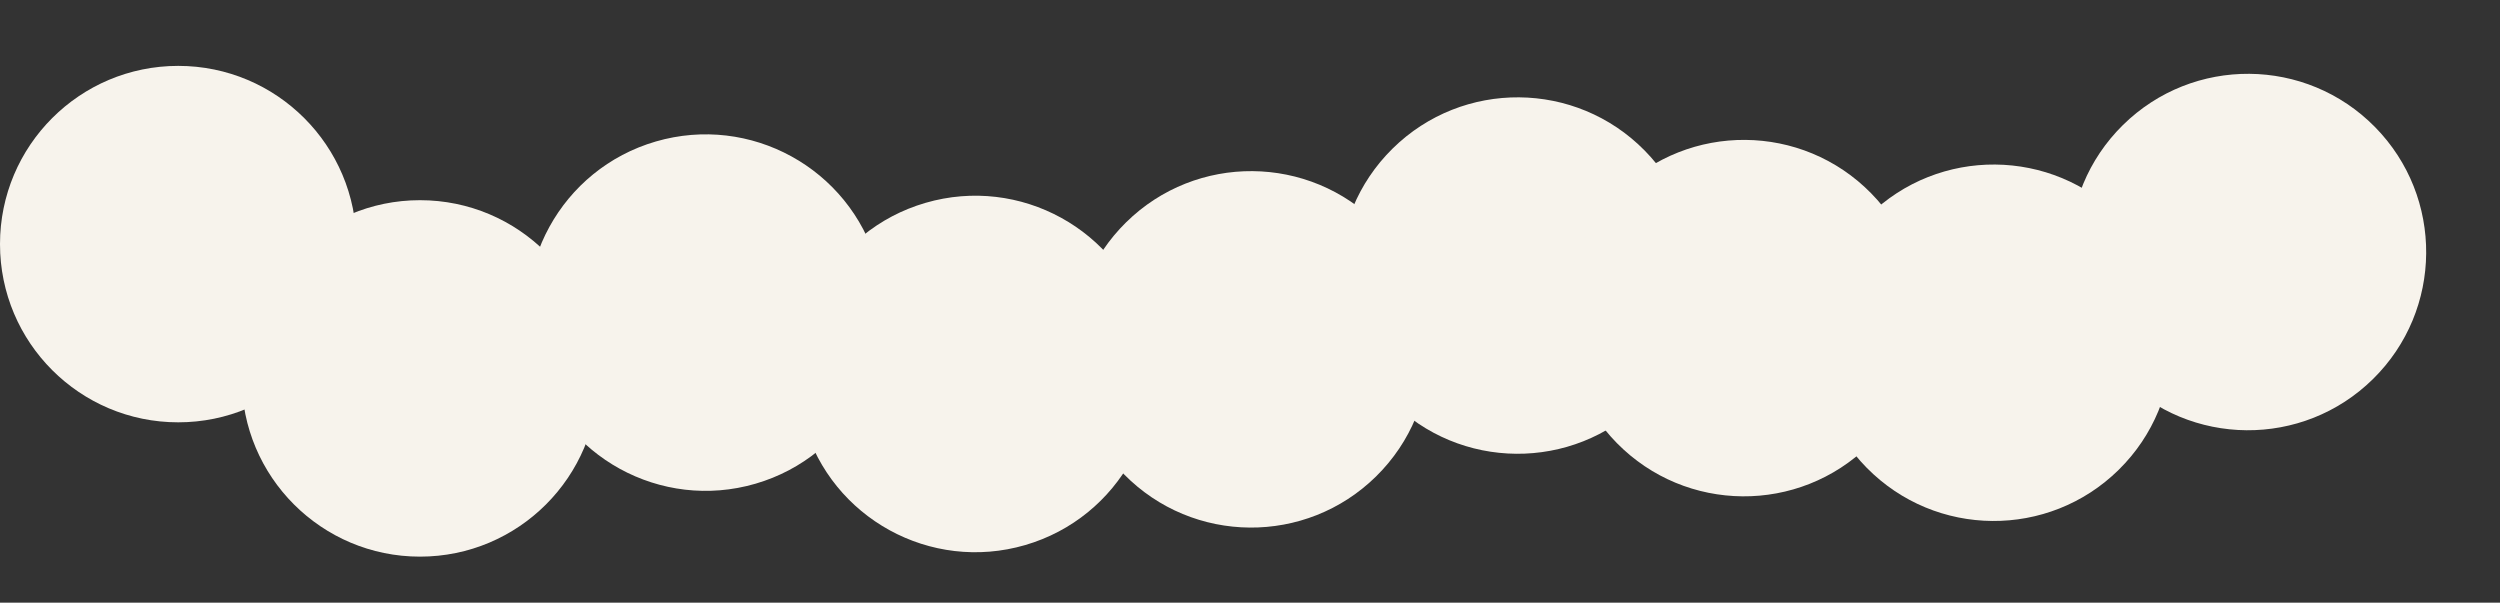
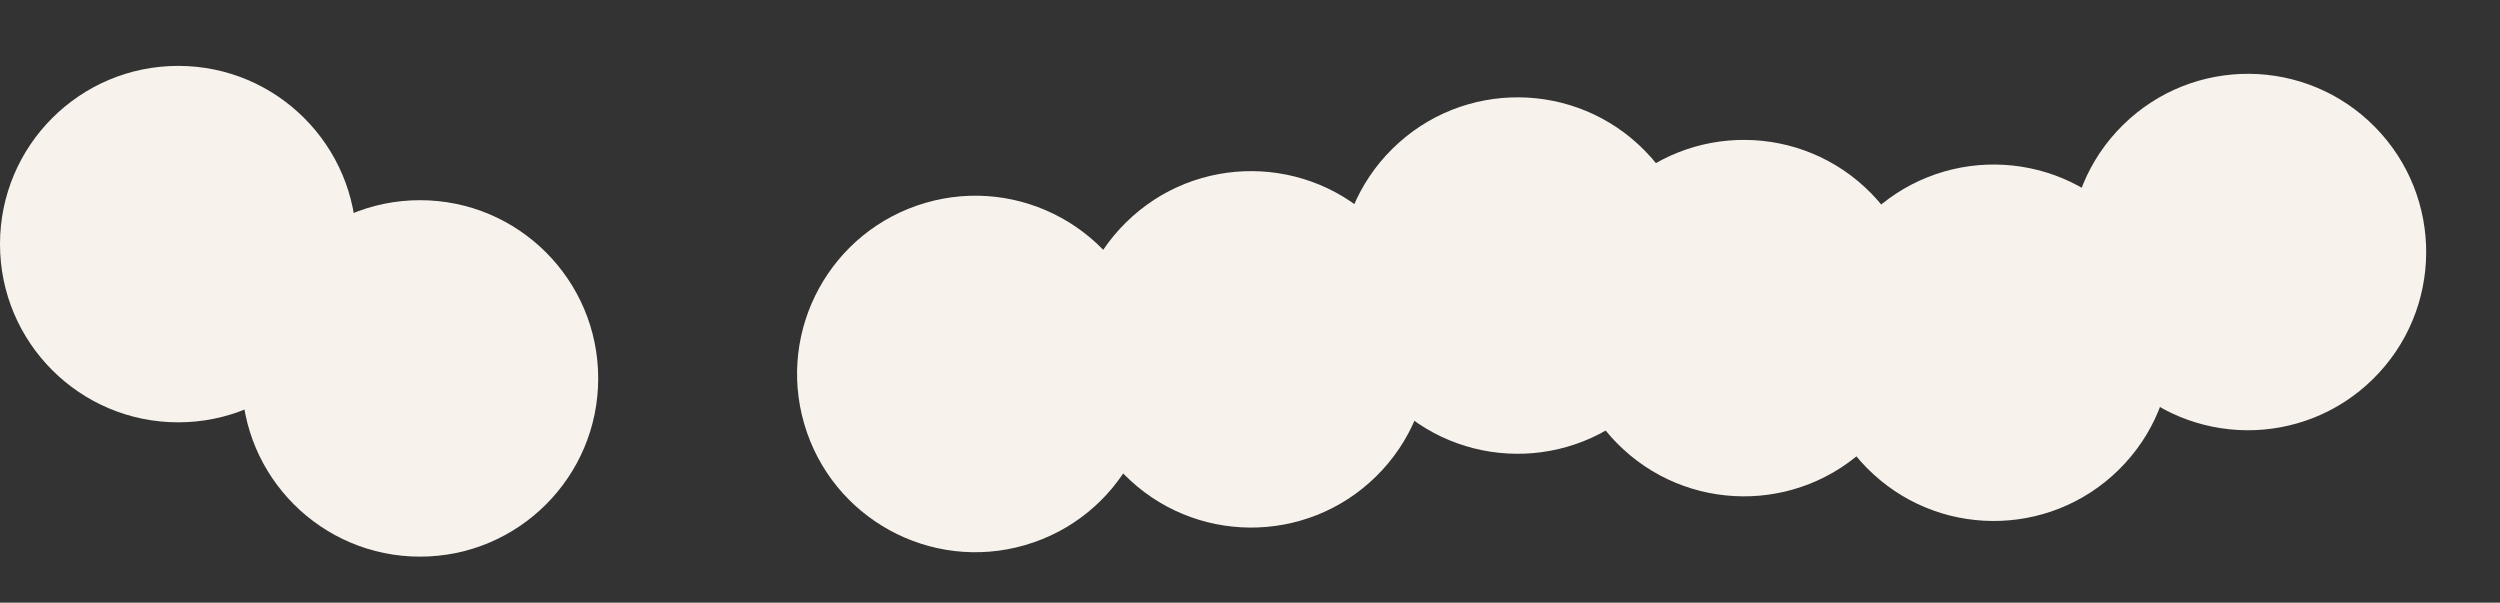
<svg xmlns="http://www.w3.org/2000/svg" width="1597" height="385" viewBox="0 0 1597 385" fill="none">
  <rect x="0" y="0" width="1597" height="385" fill="#333333" stroke="none" />
  <circle cx="113.848" cy="155.933" r="113.848" fill="#F7F3EC" />
-   <circle cx="450.767" cy="199.692" r="113.848" transform="rotate(-16.235 450.767 199.692)" fill="#F7F3EC" />
  <circle cx="799.207" cy="223.169" r="113.848" transform="rotate(-44.532 799.207 223.169)" fill="#F7F3EC" />
  <circle cx="268.285" cy="241.731" r="113.848" fill="#F7F3EC" />
  <circle cx="623.036" cy="238.891" r="113.848" transform="rotate(-16.235 623.036 238.891)" fill="#F7F3EC" />
  <circle cx="969.472" cy="176.025" r="113.848" transform="rotate(-44.532 969.472 176.025)" fill="#F7F3EC" />
  <circle cx="1114.03" cy="203.214" r="113.848" transform="rotate(-44.532 1114.03 203.214)" fill="#F7F3EC" />
  <circle cx="1273.59" cy="218.954" r="113.848" transform="rotate(-44.532 1273.59 218.954)" fill="#F7F3EC" />
  <circle cx="1436" cy="161" r="113.848" transform="rotate(-44.532 1436 161)" fill="#F7F3EC" />
</svg>